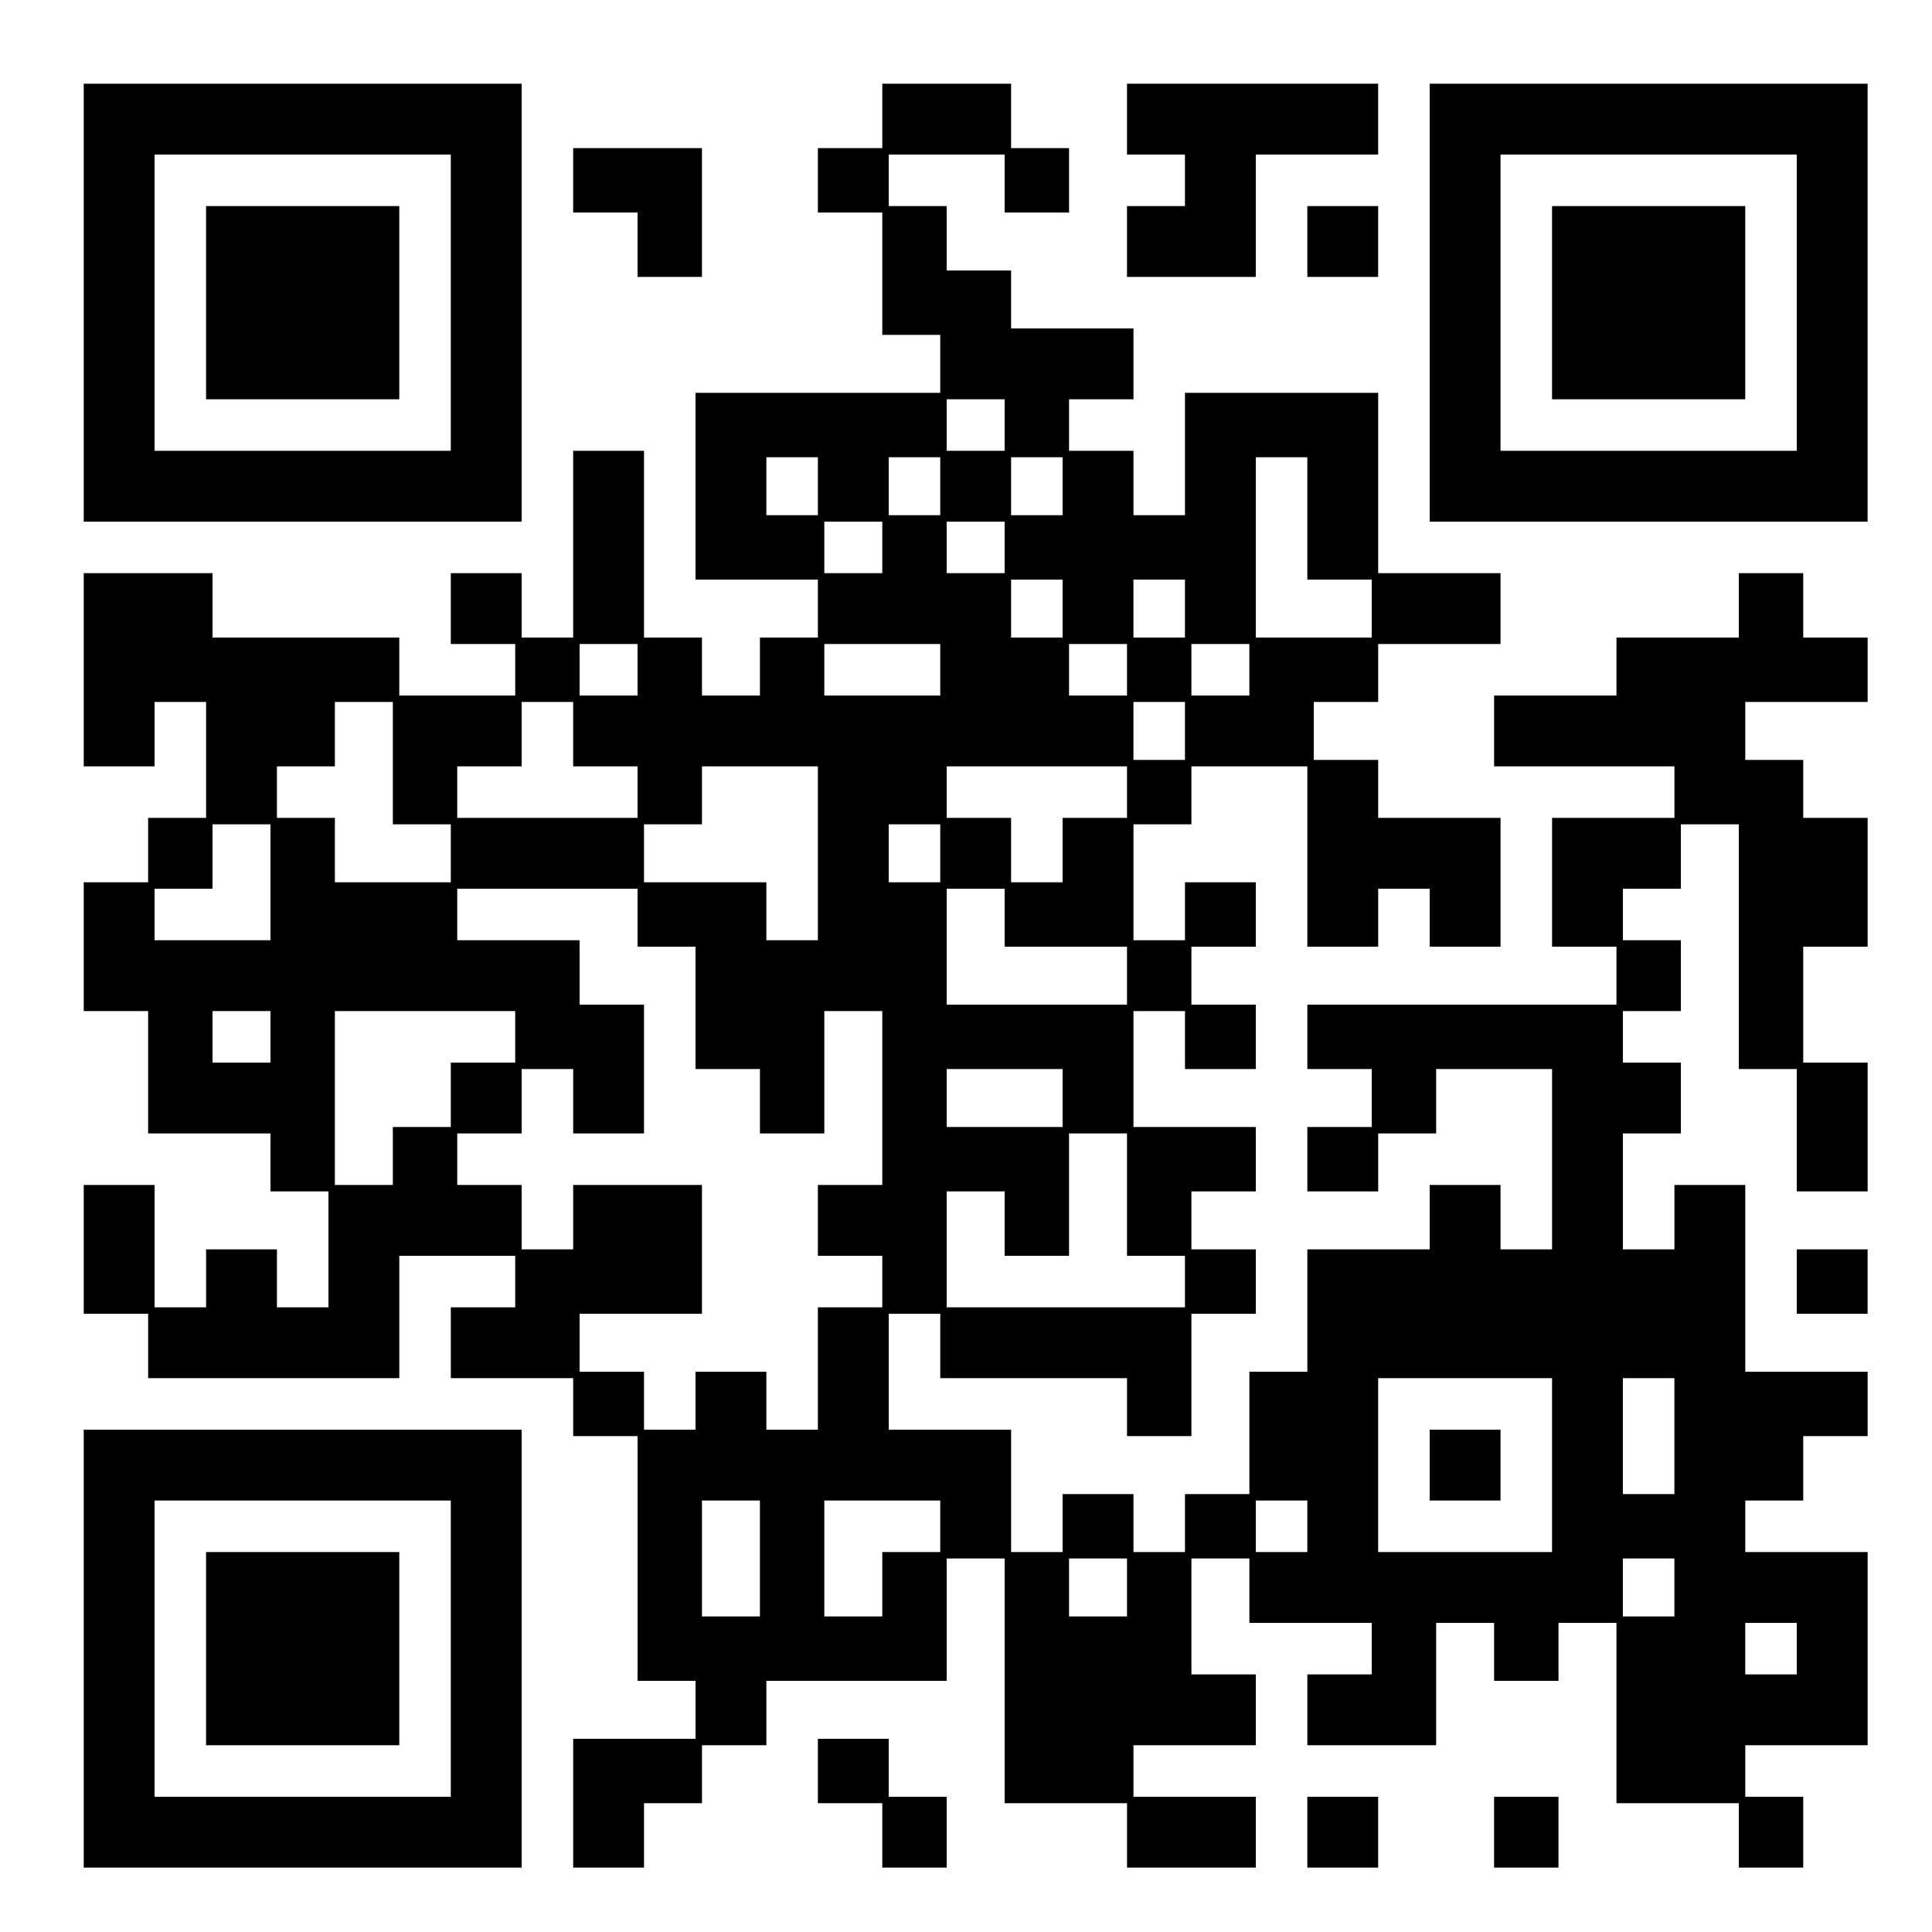
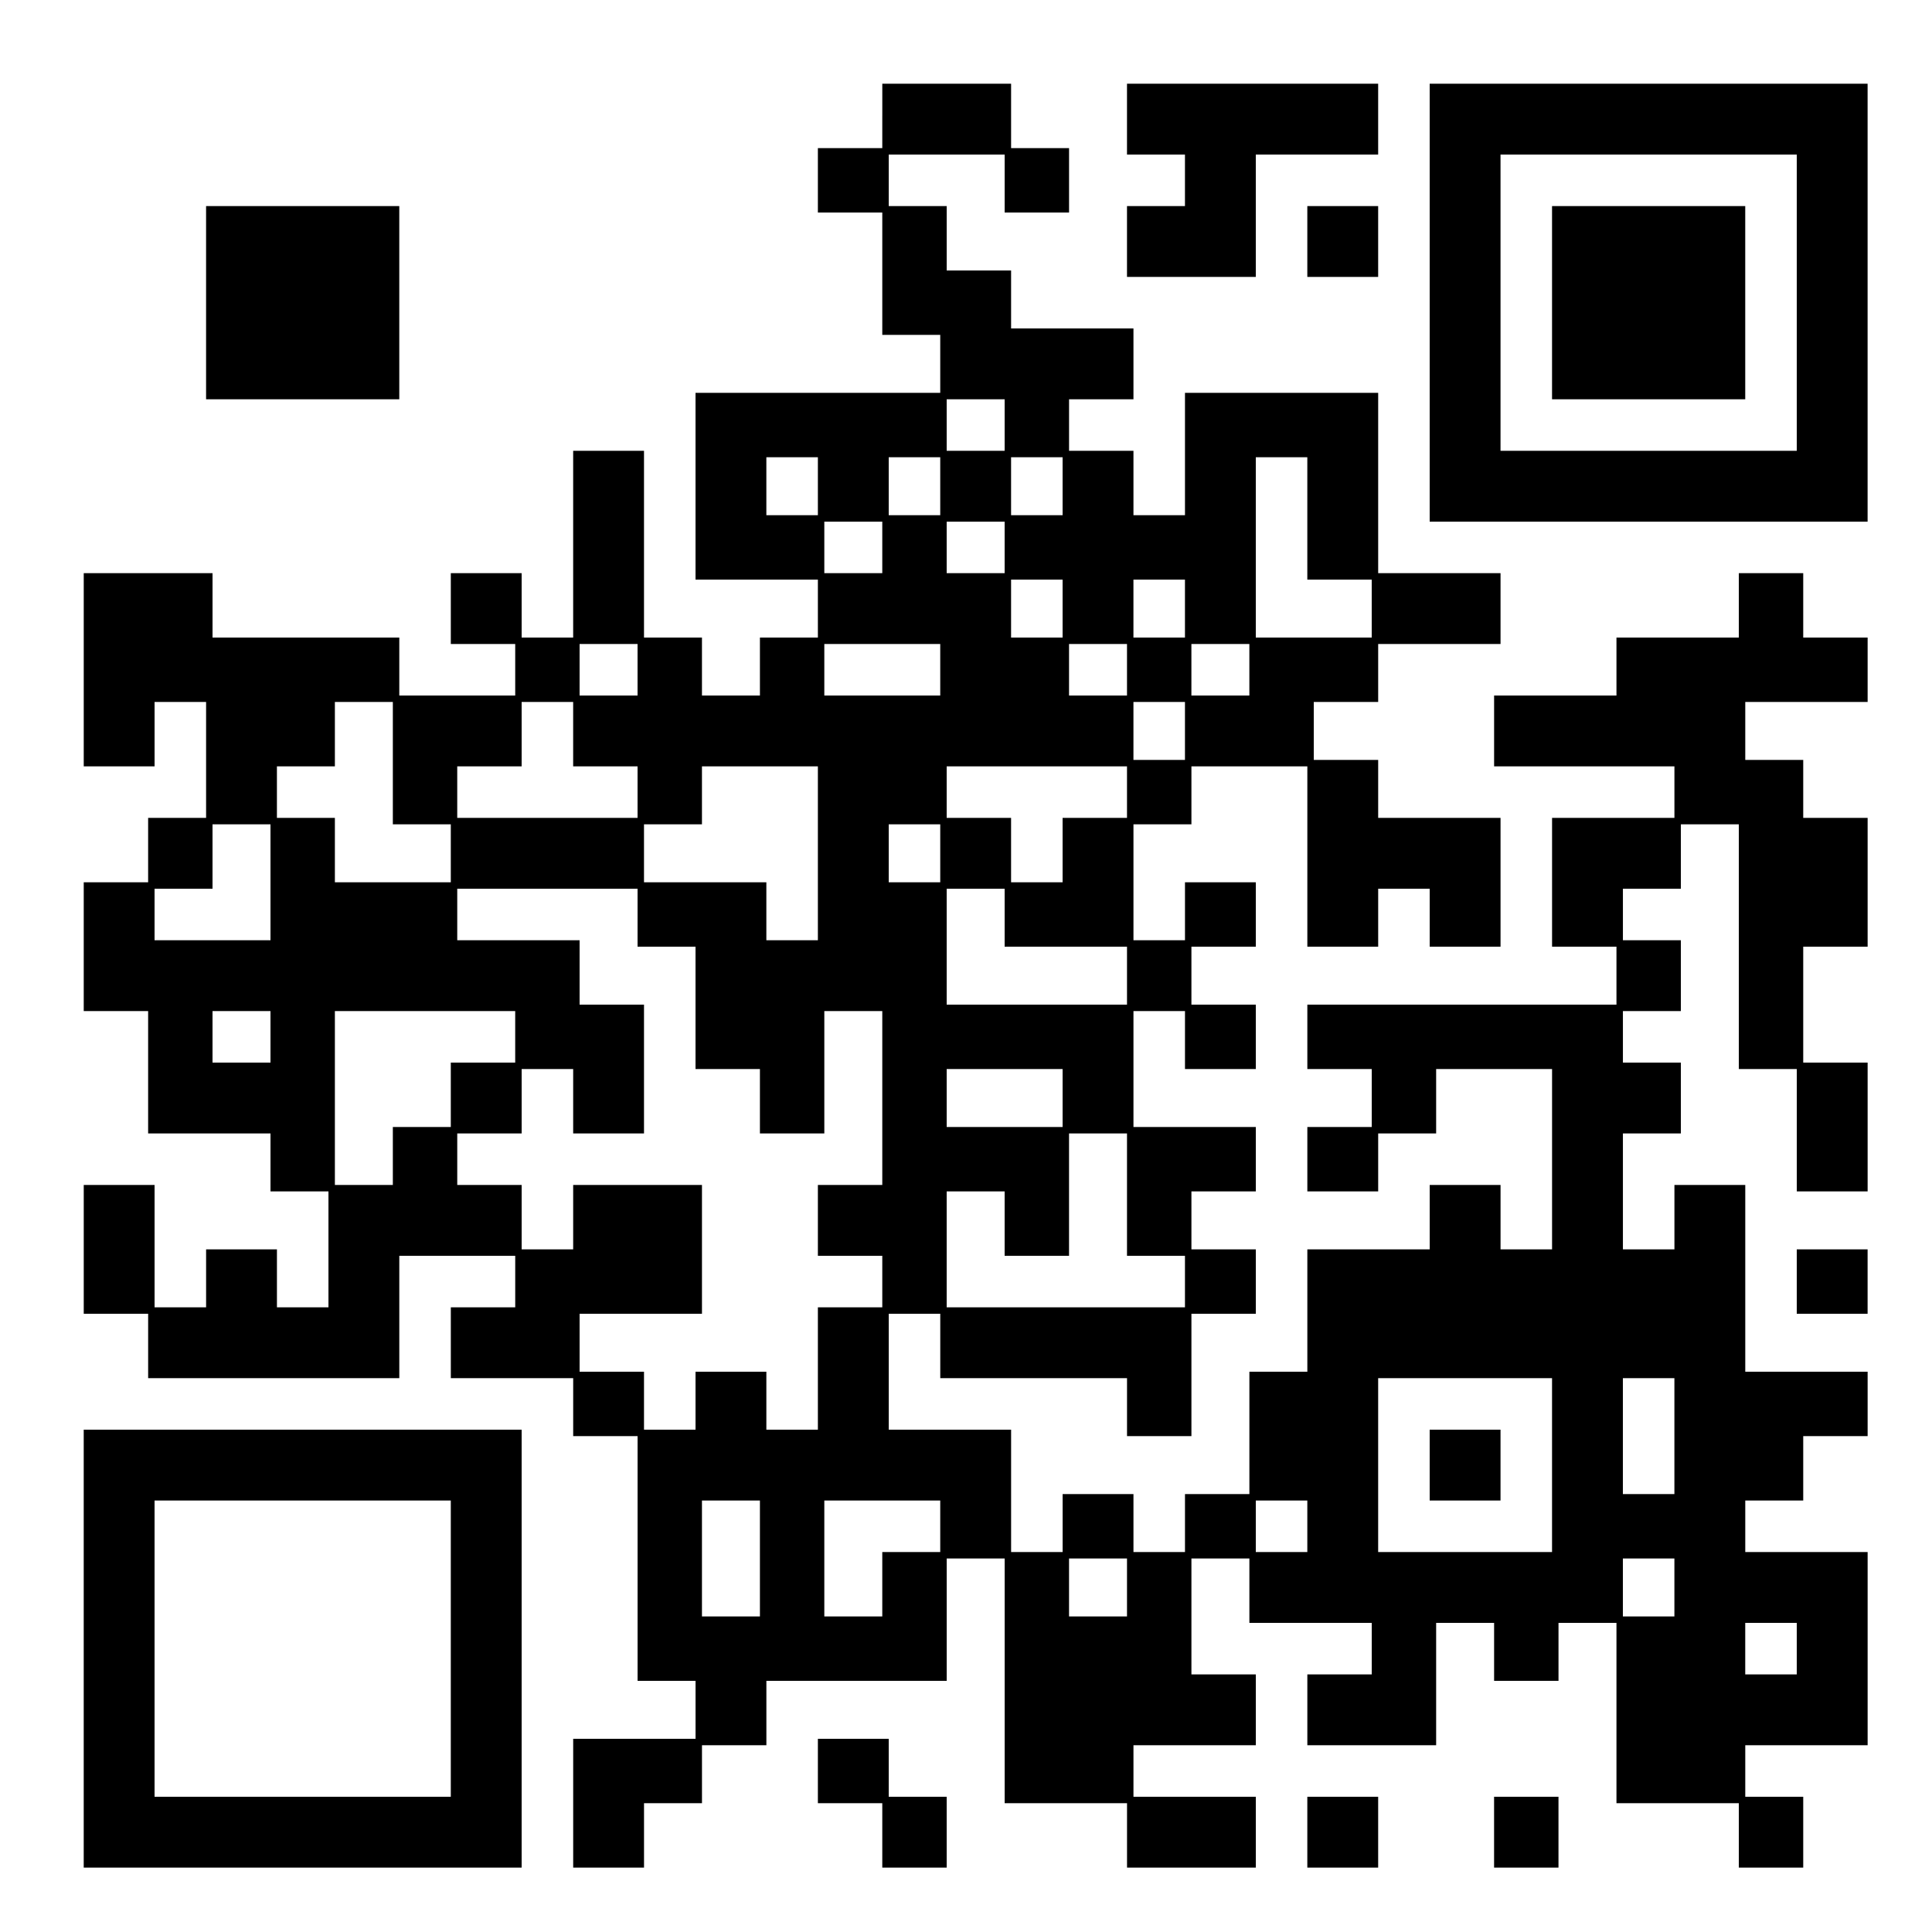
<svg xmlns="http://www.w3.org/2000/svg" version="1.0" width="300" height="300" viewBox="0 0 300 300" preserveAspectRatio="xMidYMid meet">
  <g transform="translate(0,300) scale(0.1,-0.1)" fill="#000000" stroke="none">
-     <path d="M130 2530 l0 -340 340 0 340 0 0 340 0 340 -340 0 -340 0 0 -340z m570 0 l0 -230 -230 0 -230 0 0 230 0 230 230 0 230 0 0 -230z" />
    <path d="M320 2530 l0 -150 150 0 150 0 0 150 0 150 -150 0 -150 0 0 -150z" />
    <path d="M1370 2820 l0 -50 -50 0 -50 0 0 -50 0 -50 50 0 50 0 0 -95 0 -95 45 0 45 0 0 -45 0 -45 -190 0 -190 0 0 -145 0 -145 95 0 95 0 0 -45 0 -45 -45 0 -45 0 0 -45 0 -45 -45 0 -45 0 0 45 0 45 -45 0 -45 0 0 145 0 145 -55 0 -55 0 0 -145 0 -145 -40 0 -40 0 0 50 0 50 -55 0 -55 0 0 -55 0 -55 50 0 50 0 0 -40 0 -40 -90 0 -90 0 0 45 0 45 -145 0 -145 0 0 50 0 50 -100 0 -100 0 0 -150 0 -150 55 0 55 0 0 50 0 50 40 0 40 0 0 -90 0 -90 -45 0 -45 0 0 -50 0 -50 -50 0 -50 0 0 -100 0 -100 50 0 50 0 0 -95 0 -95 95 0 95 0 0 -45 0 -45 45 0 45 0 0 -90 0 -90 -40 0 -40 0 0 45 0 45 -55 0 -55 0 0 -45 0 -45 -40 0 -40 0 0 95 0 95 -55 0 -55 0 0 -100 0 -100 50 0 50 0 0 -50 0 -50 195 0 195 0 0 95 0 95 90 0 90 0 0 -40 0 -40 -50 0 -50 0 0 -55 0 -55 95 0 95 0 0 -45 0 -45 50 0 50 0 0 -190 0 -190 45 0 45 0 0 -45 0 -45 -95 0 -95 0 0 -100 0 -100 55 0 55 0 0 50 0 50 45 0 45 0 0 45 0 45 50 0 50 0 0 50 0 50 140 0 140 0 0 95 0 95 45 0 45 0 0 -190 0 -190 95 0 95 0 0 -50 0 -50 100 0 100 0 0 55 0 55 -95 0 -95 0 0 40 0 40 95 0 95 0 0 55 0 55 -50 0 -50 0 0 90 0 90 45 0 45 0 0 -50 0 -50 95 0 95 0 0 -40 0 -40 -50 0 -50 0 0 -55 0 -55 100 0 100 0 0 95 0 95 45 0 45 0 0 -45 0 -45 50 0 50 0 0 45 0 45 45 0 45 0 0 -140 0 -140 95 0 95 0 0 -50 0 -50 50 0 50 0 0 55 0 55 -45 0 -45 0 0 40 0 40 95 0 95 0 0 150 0 150 -95 0 -95 0 0 40 0 40 45 0 45 0 0 50 0 50 50 0 50 0 0 50 0 50 -95 0 -95 0 0 145 0 145 -55 0 -55 0 0 -50 0 -50 -40 0 -40 0 0 90 0 90 45 0 45 0 0 55 0 55 -45 0 -45 0 0 40 0 40 45 0 45 0 0 55 0 55 -45 0 -45 0 0 40 0 40 45 0 45 0 0 50 0 50 45 0 45 0 0 -190 0 -190 45 0 45 0 0 -95 0 -95 55 0 55 0 0 100 0 100 -50 0 -50 0 0 90 0 90 50 0 50 0 0 100 0 100 -50 0 -50 0 0 45 0 45 -45 0 -45 0 0 45 0 45 95 0 95 0 0 50 0 50 -50 0 -50 0 0 50 0 50 -50 0 -50 0 0 -50 0 -50 -95 0 -95 0 0 -45 0 -45 -95 0 -95 0 0 -55 0 -55 140 0 140 0 0 -40 0 -40 -95 0 -95 0 0 -100 0 -100 50 0 50 0 0 -45 0 -45 -240 0 -240 0 0 -50 0 -50 50 0 50 0 0 -45 0 -45 -50 0 -50 0 0 -50 0 -50 55 0 55 0 0 45 0 45 45 0 45 0 0 50 0 50 90 0 90 0 0 -140 0 -140 -40 0 -40 0 0 50 0 50 -55 0 -55 0 0 -50 0 -50 -95 0 -95 0 0 -95 0 -95 -45 0 -45 0 0 -95 0 -95 -50 0 -50 0 0 -45 0 -45 -40 0 -40 0 0 45 0 45 -55 0 -55 0 0 -45 0 -45 -40 0 -40 0 0 95 0 95 -95 0 -95 0 0 90 0 90 40 0 40 0 0 -50 0 -50 145 0 145 0 0 -45 0 -45 50 0 50 0 0 95 0 95 50 0 50 0 0 50 0 50 -50 0 -50 0 0 45 0 45 50 0 50 0 0 50 0 50 -95 0 -95 0 0 90 0 90 40 0 40 0 0 -45 0 -45 55 0 55 0 0 50 0 50 -50 0 -50 0 0 45 0 45 50 0 50 0 0 50 0 50 -55 0 -55 0 0 -45 0 -45 -40 0 -40 0 0 90 0 90 45 0 45 0 0 45 0 45 90 0 90 0 0 -140 0 -140 55 0 55 0 0 45 0 45 40 0 40 0 0 -45 0 -45 55 0 55 0 0 100 0 100 -95 0 -95 0 0 45 0 45 -50 0 -50 0 0 45 0 45 50 0 50 0 0 45 0 45 95 0 95 0 0 55 0 55 -95 0 -95 0 0 140 0 140 -150 0 -150 0 0 -95 0 -95 -40 0 -40 0 0 50 0 50 -50 0 -50 0 0 40 0 40 50 0 50 0 0 55 0 55 -95 0 -95 0 0 45 0 45 -50 0 -50 0 0 50 0 50 -45 0 -45 0 0 40 0 40 90 0 90 0 0 -45 0 -45 50 0 50 0 0 50 0 50 -45 0 -45 0 0 50 0 50 -100 0 -100 0 0 -50z m190 -480 l0 -40 -45 0 -45 0 0 40 0 40 45 0 45 0 0 -40z m-290 -95 l0 -45 -40 0 -40 0 0 45 0 45 40 0 40 0 0 -45z m190 0 l0 -45 -40 0 -40 0 0 45 0 45 40 0 40 0 0 -45z m190 0 l0 -45 -40 0 -40 0 0 45 0 45 40 0 40 0 0 -45z m380 -50 l0 -95 50 0 50 0 0 -45 0 -45 -90 0 -90 0 0 140 0 140 40 0 40 0 0 -95z m-660 -45 l0 -40 -45 0 -45 0 0 40 0 40 45 0 45 0 0 -40z m190 0 l0 -40 -45 0 -45 0 0 40 0 40 45 0 45 0 0 -40z m90 -95 l0 -45 -40 0 -40 0 0 45 0 45 40 0 40 0 0 -45z m190 0 l0 -45 -40 0 -40 0 0 45 0 45 40 0 40 0 0 -45z m-850 -95 l0 -40 -45 0 -45 0 0 40 0 40 45 0 45 0 0 -40z m470 0 l0 -40 -90 0 -90 0 0 40 0 40 90 0 90 0 0 -40z m290 0 l0 -40 -45 0 -45 0 0 40 0 40 45 0 45 0 0 -40z m190 0 l0 -40 -45 0 -45 0 0 40 0 40 45 0 45 0 0 -40z m-1330 -145 l0 -95 45 0 45 0 0 -45 0 -45 -90 0 -90 0 0 50 0 50 -45 0 -45 0 0 40 0 40 45 0 45 0 0 50 0 50 45 0 45 0 0 -95z m280 45 l0 -50 50 0 50 0 0 -40 0 -40 -140 0 -140 0 0 40 0 40 50 0 50 0 0 50 0 50 40 0 40 0 0 -50z m950 5 l0 -45 -40 0 -40 0 0 45 0 45 40 0 40 0 0 -45z m-570 -190 l0 -135 -40 0 -40 0 0 45 0 45 -95 0 -95 0 0 45 0 45 45 0 45 0 0 45 0 45 90 0 90 0 0 -135z m480 95 l0 -40 -50 0 -50 0 0 -50 0 -50 -40 0 -40 0 0 50 0 50 -50 0 -50 0 0 40 0 40 140 0 140 0 0 -40z m-1330 -140 l0 -90 -90 0 -90 0 0 40 0 40 45 0 45 0 0 50 0 50 45 0 45 0 0 -90z m1040 45 l0 -45 -40 0 -40 0 0 45 0 45 40 0 40 0 0 -45z m-470 -100 l0 -45 45 0 45 0 0 -95 0 -95 50 0 50 0 0 -50 0 -50 50 0 50 0 0 95 0 95 45 0 45 0 0 -135 0 -135 -50 0 -50 0 0 -55 0 -55 50 0 50 0 0 -40 0 -40 -50 0 -50 0 0 -95 0 -95 -40 0 -40 0 0 45 0 45 -55 0 -55 0 0 -45 0 -45 -40 0 -40 0 0 45 0 45 -50 0 -50 0 0 45 0 45 95 0 95 0 0 100 0 100 -100 0 -100 0 0 -50 0 -50 -40 0 -40 0 0 50 0 50 -50 0 -50 0 0 40 0 40 50 0 50 0 0 50 0 50 40 0 40 0 0 -50 0 -50 55 0 55 0 0 100 0 100 -50 0 -50 0 0 50 0 50 -95 0 -95 0 0 40 0 40 140 0 140 0 0 -45z m570 0 l0 -45 95 0 95 0 0 -45 0 -45 -140 0 -140 0 0 90 0 90 45 0 45 0 0 -45z m-1140 -185 l0 -40 -45 0 -45 0 0 40 0 40 45 0 45 0 0 -40z m380 0 l0 -40 -50 0 -50 0 0 -50 0 -50 -45 0 -45 0 0 -45 0 -45 -45 0 -45 0 0 135 0 135 140 0 140 0 0 -40z m850 -95 l0 -45 -90 0 -90 0 0 45 0 45 90 0 90 0 0 -45z m100 -150 l0 -95 45 0 45 0 0 -40 0 -40 -185 0 -185 0 0 90 0 90 45 0 45 0 0 -50 0 -50 50 0 50 0 0 95 0 95 45 0 45 0 0 -95z m660 -420 l0 -135 -135 0 -135 0 0 135 0 135 135 0 135 0 0 -135z m190 45 l0 -90 -40 0 -40 0 0 90 0 90 40 0 40 0 0 -90z m-1420 -190 l0 -90 -45 0 -45 0 0 90 0 90 45 0 45 0 0 -90z m280 50 l0 -40 -45 0 -45 0 0 -50 0 -50 -45 0 -45 0 0 90 0 90 90 0 90 0 0 -40z m570 0 l0 -40 -40 0 -40 0 0 40 0 40 40 0 40 0 0 -40z m-280 -95 l0 -45 -45 0 -45 0 0 45 0 45 45 0 45 0 0 -45z m850 0 l0 -45 -40 0 -40 0 0 45 0 45 40 0 40 0 0 -45z m190 -95 l0 -40 -40 0 -40 0 0 40 0 40 40 0 40 0 0 -40z" />
    <path d="M2220 725 l0 -55 55 0 55 0 0 55 0 55 -55 0 -55 0 0 -55z" />
    <path d="M1750 2815 l0 -55 45 0 45 0 0 -40 0 -40 -45 0 -45 0 0 -55 0 -55 100 0 100 0 0 95 0 95 95 0 95 0 0 55 0 55 -195 0 -195 0 0 -55z" />
    <path d="M2220 2530 l0 -340 340 0 340 0 0 340 0 340 -340 0 -340 0 0 -340z m570 0 l0 -230 -230 0 -230 0 0 230 0 230 230 0 230 0 0 -230z" />
    <path d="M2410 2530 l0 -150 150 0 150 0 0 150 0 150 -150 0 -150 0 0 -150z" />
-     <path d="M890 2720 l0 -50 50 0 50 0 0 -50 0 -50 50 0 50 0 0 100 0 100 -100 0 -100 0 0 -50z" />
    <path d="M2030 2625 l0 -55 55 0 55 0 0 55 0 55 -55 0 -55 0 0 -55z" />
    <path d="M2790 1010 l0 -50 55 0 55 0 0 50 0 50 -55 0 -55 0 0 -50z" />
    <path d="M130 440 l0 -340 340 0 340 0 0 340 0 340 -340 0 -340 0 0 -340z m570 0 l0 -230 -230 0 -230 0 0 230 0 230 230 0 230 0 0 -230z" />
-     <path d="M320 440 l0 -150 150 0 150 0 0 150 0 150 -150 0 -150 0 0 -150z" />
    <path d="M1270 250 l0 -50 50 0 50 0 0 -50 0 -50 50 0 50 0 0 55 0 55 -45 0 -45 0 0 45 0 45 -55 0 -55 0 0 -50z" />
    <path d="M2030 155 l0 -55 55 0 55 0 0 55 0 55 -55 0 -55 0 0 -55z" />
    <path d="M2320 155 l0 -55 50 0 50 0 0 55 0 55 -50 0 -50 0 0 -55z" />
  </g>
</svg>